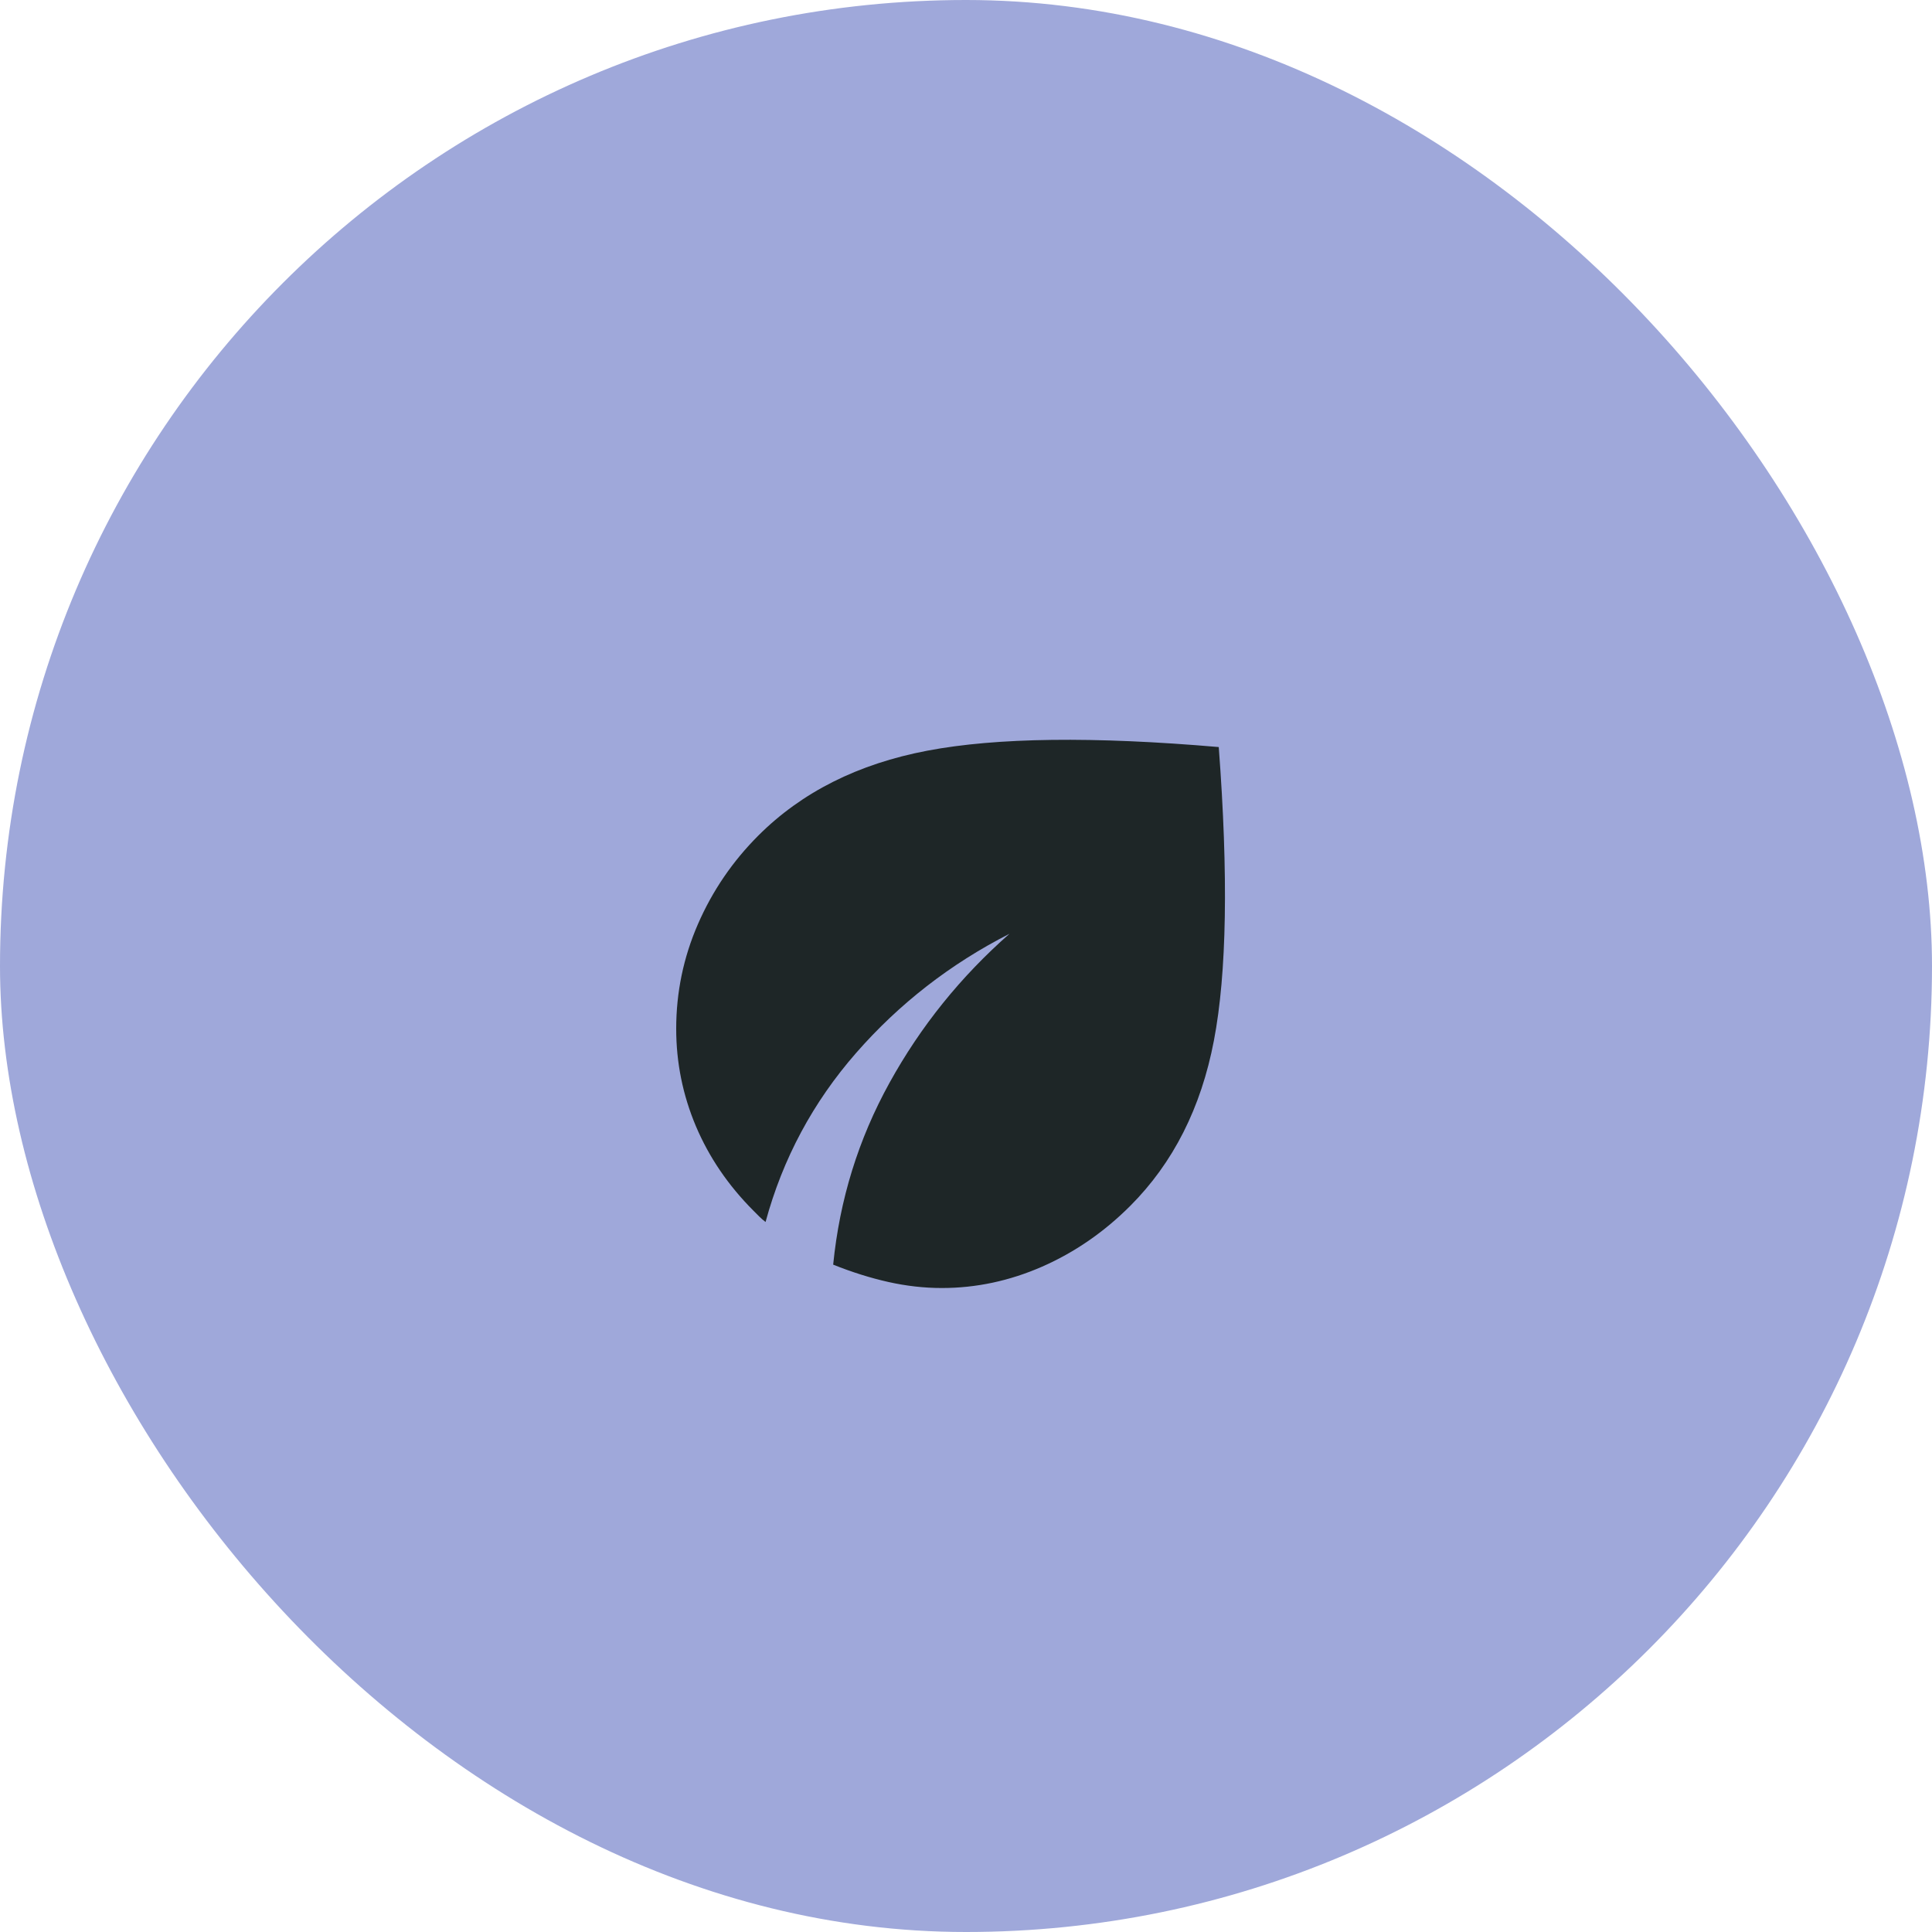
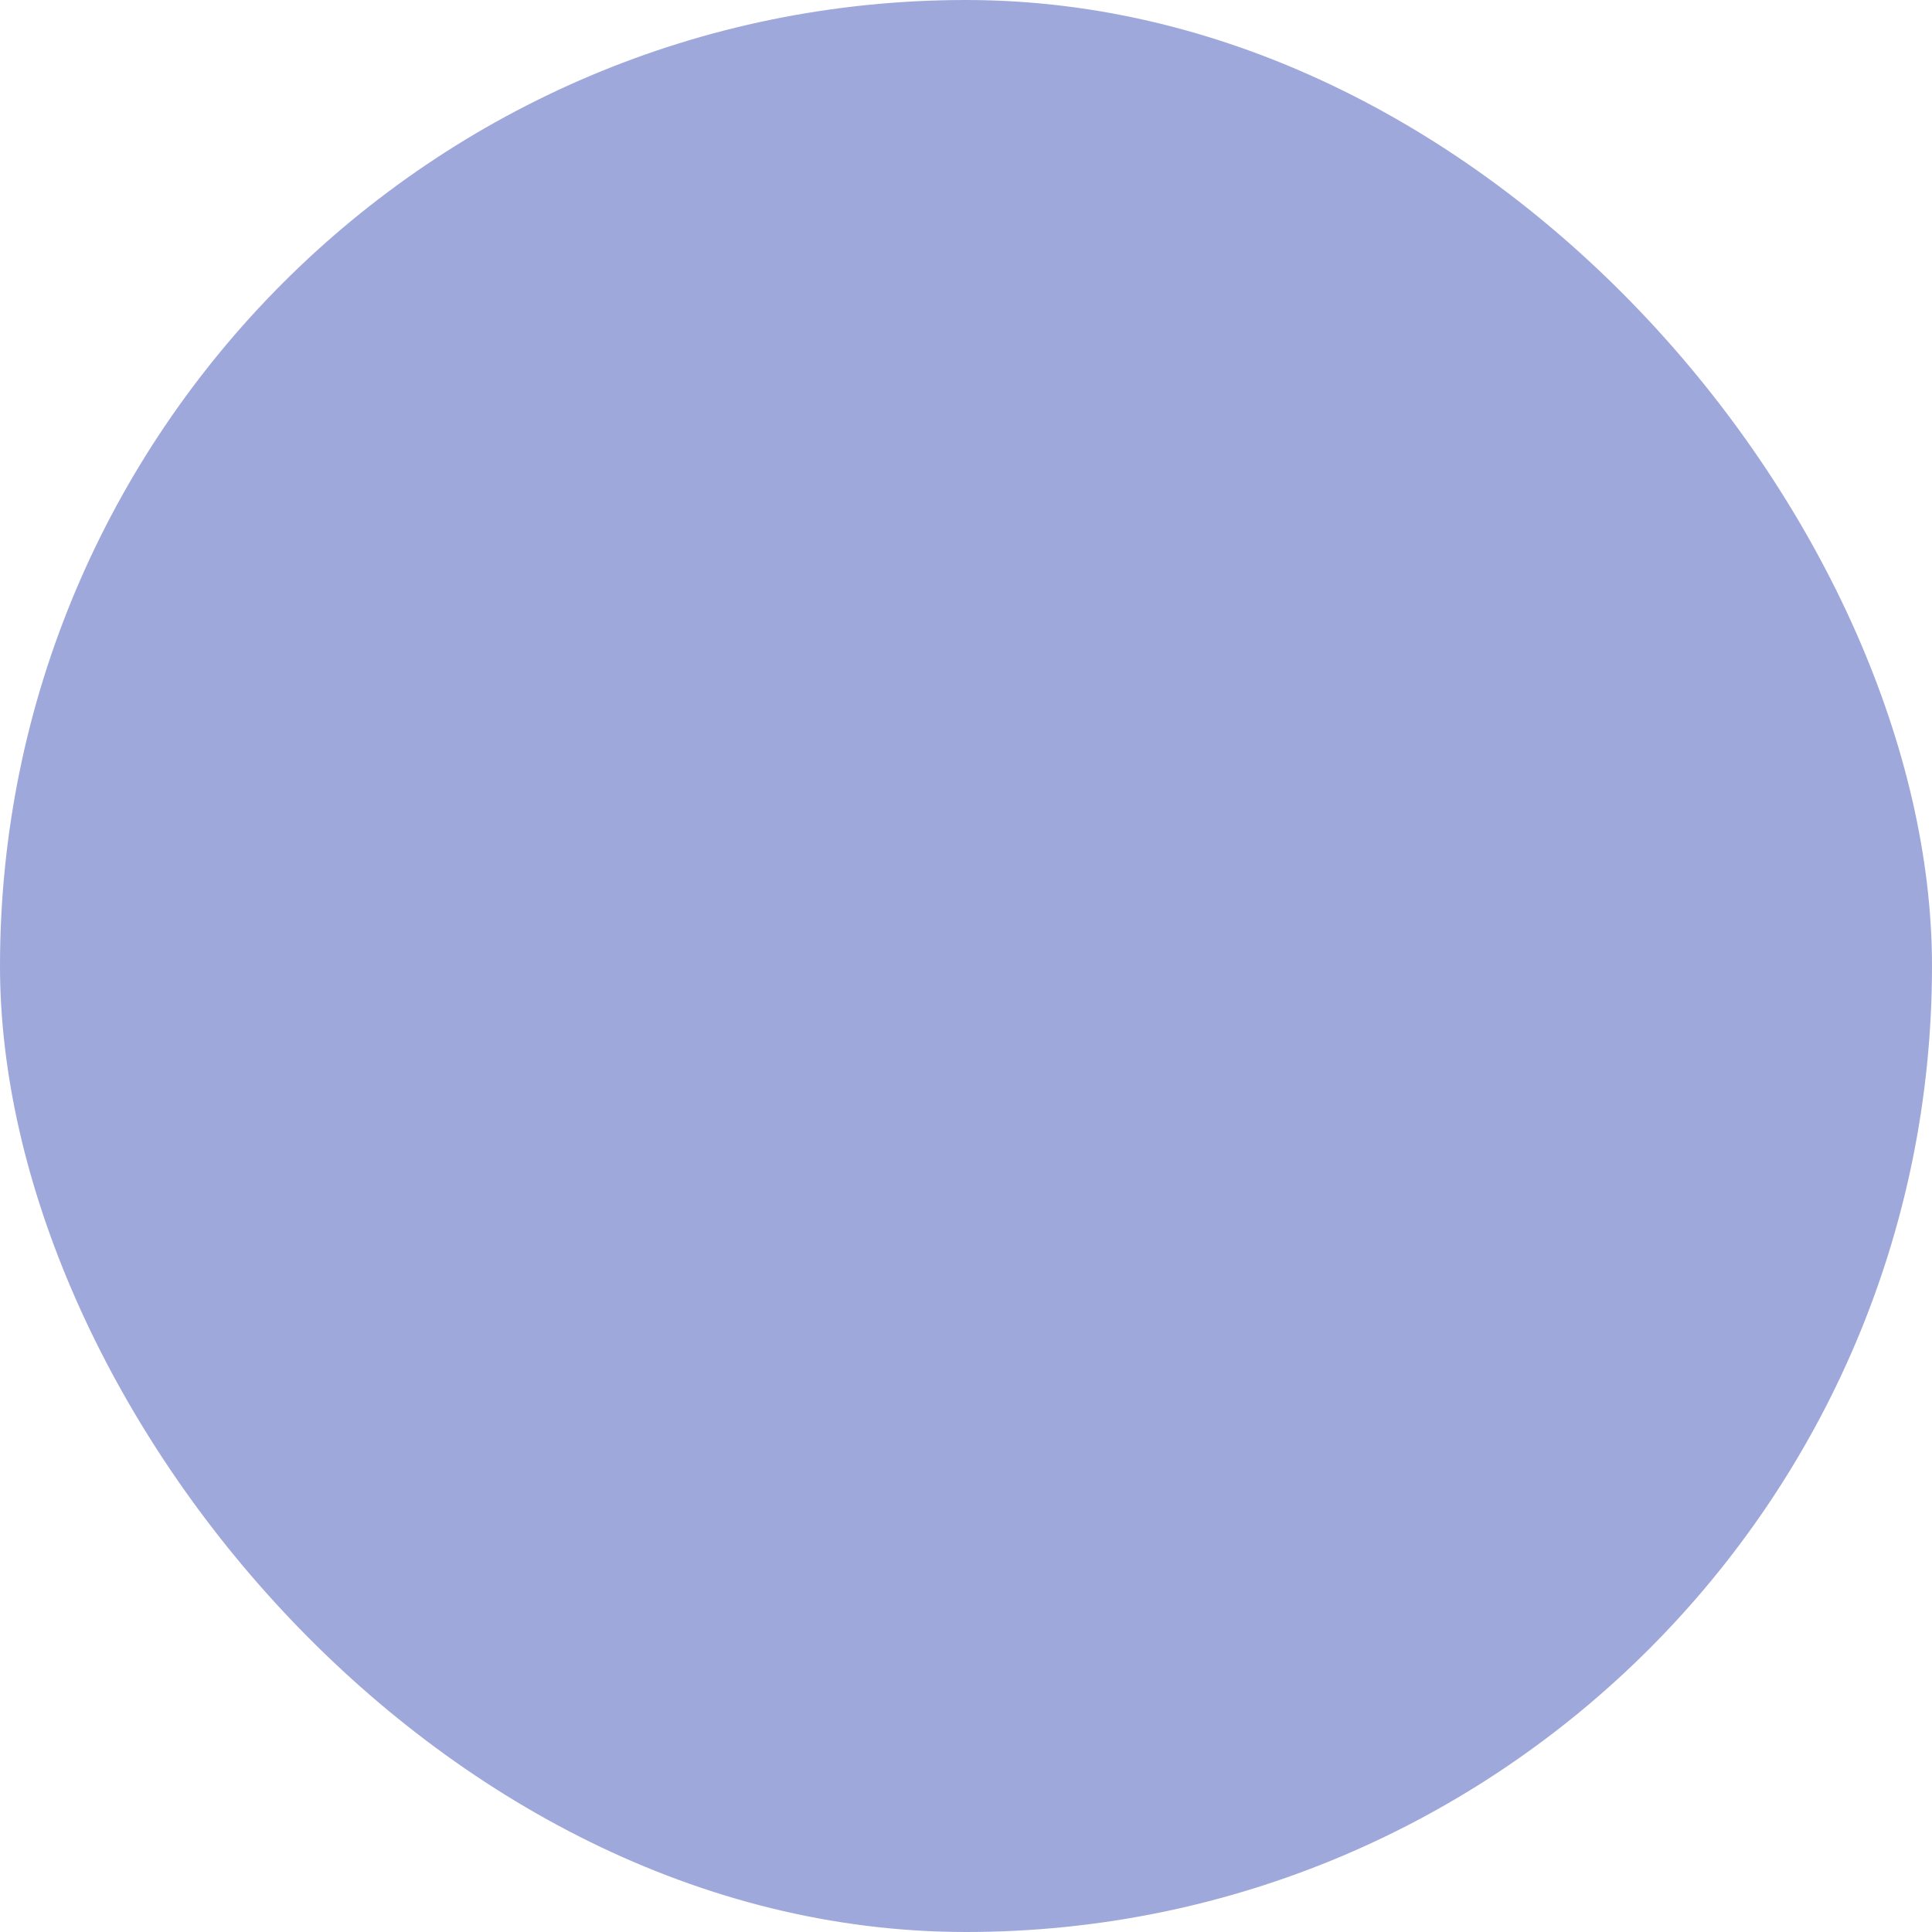
<svg xmlns="http://www.w3.org/2000/svg" width="40" height="40" viewBox="0 0 40 40" fill="none">
  <rect width="40" height="40" rx="20" fill="#9FA8DA" />
-   <path d="M19.5 26.667C19.133 26.667 18.764 26.625 18.392 26.542C18.019 26.458 17.639 26.339 17.25 26.183C17.383 24.839 17.772 23.583 18.417 22.417C19.061 21.25 19.889 20.222 20.9 19.333C19.678 19.956 18.619 20.778 17.725 21.8C16.831 22.822 16.206 23.989 15.85 25.3C15.806 25.267 15.764 25.23 15.725 25.192L15.6 25.067C15.078 24.544 14.681 23.961 14.408 23.317C14.136 22.672 14 22 14 21.3C14 20.544 14.15 19.822 14.45 19.133C14.75 18.444 15.167 17.833 15.7 17.3C16.6 16.4 17.767 15.814 19.2 15.542C20.633 15.269 22.644 15.244 25.233 15.467C25.433 18.122 25.4 20.147 25.133 21.542C24.867 22.936 24.289 24.078 23.4 24.967C22.856 25.511 22.247 25.93 21.575 26.225C20.903 26.519 20.211 26.667 19.5 26.667Z" fill="#1E2627" />
</svg>